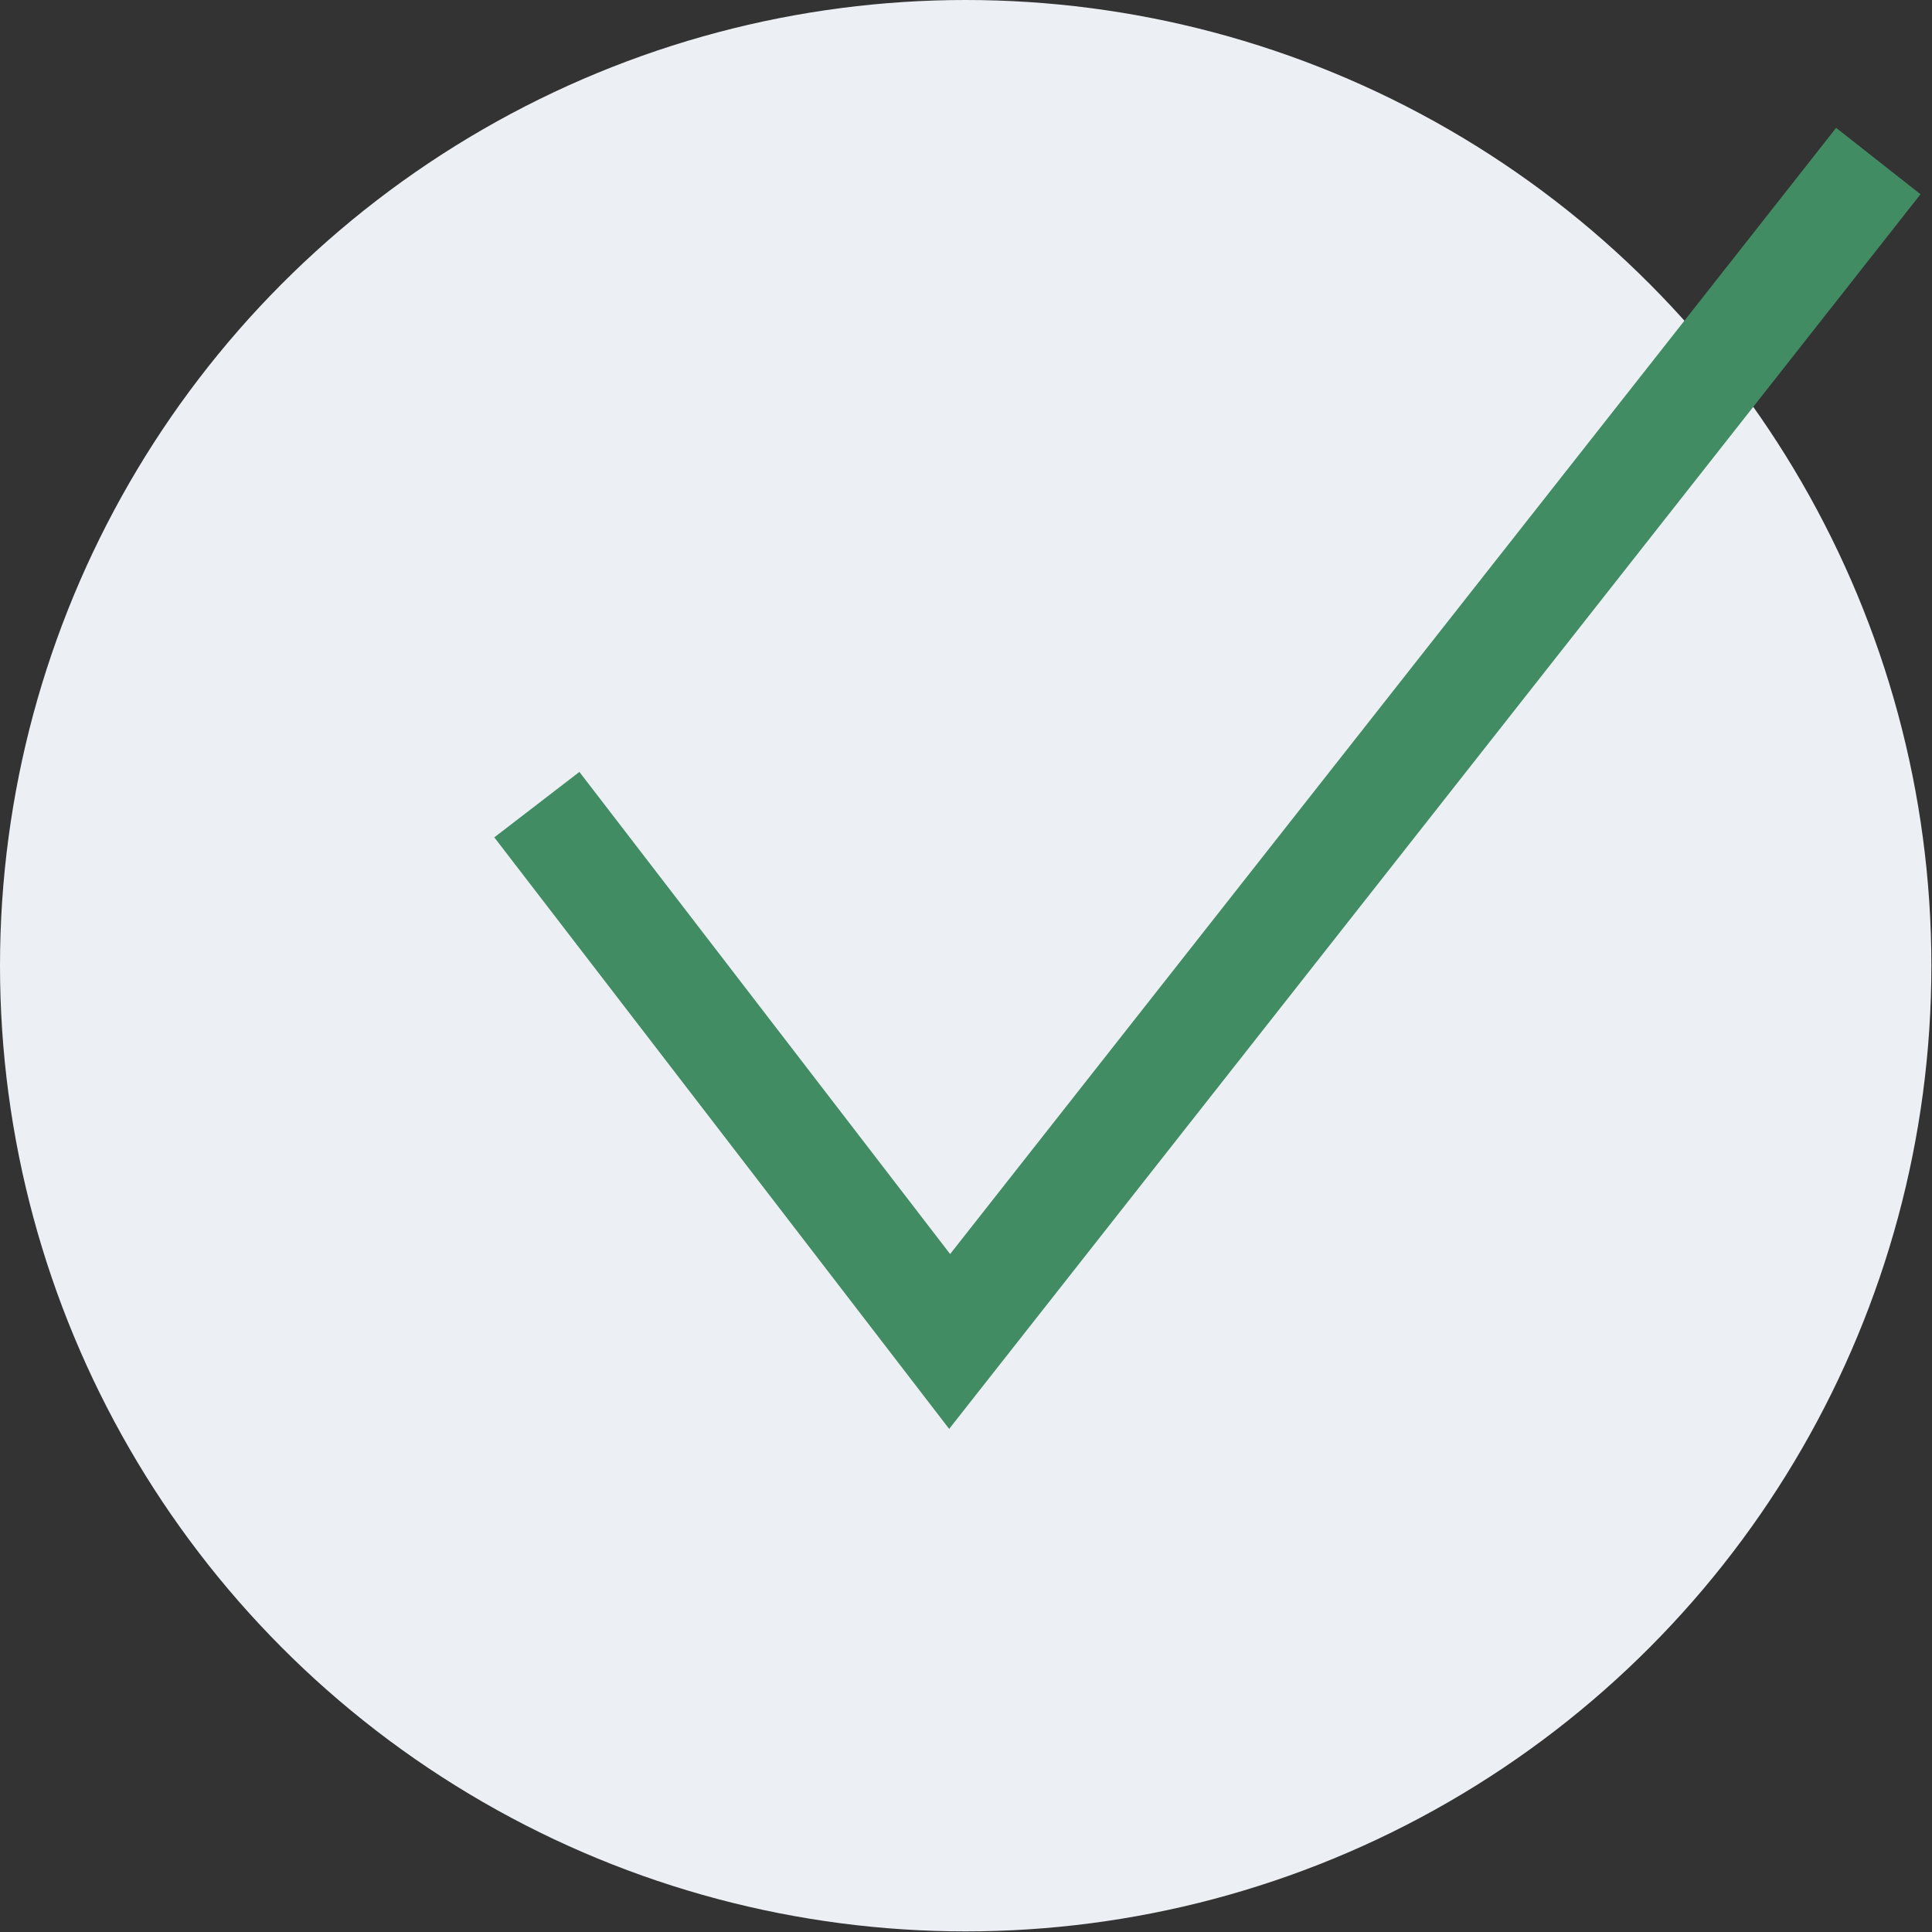
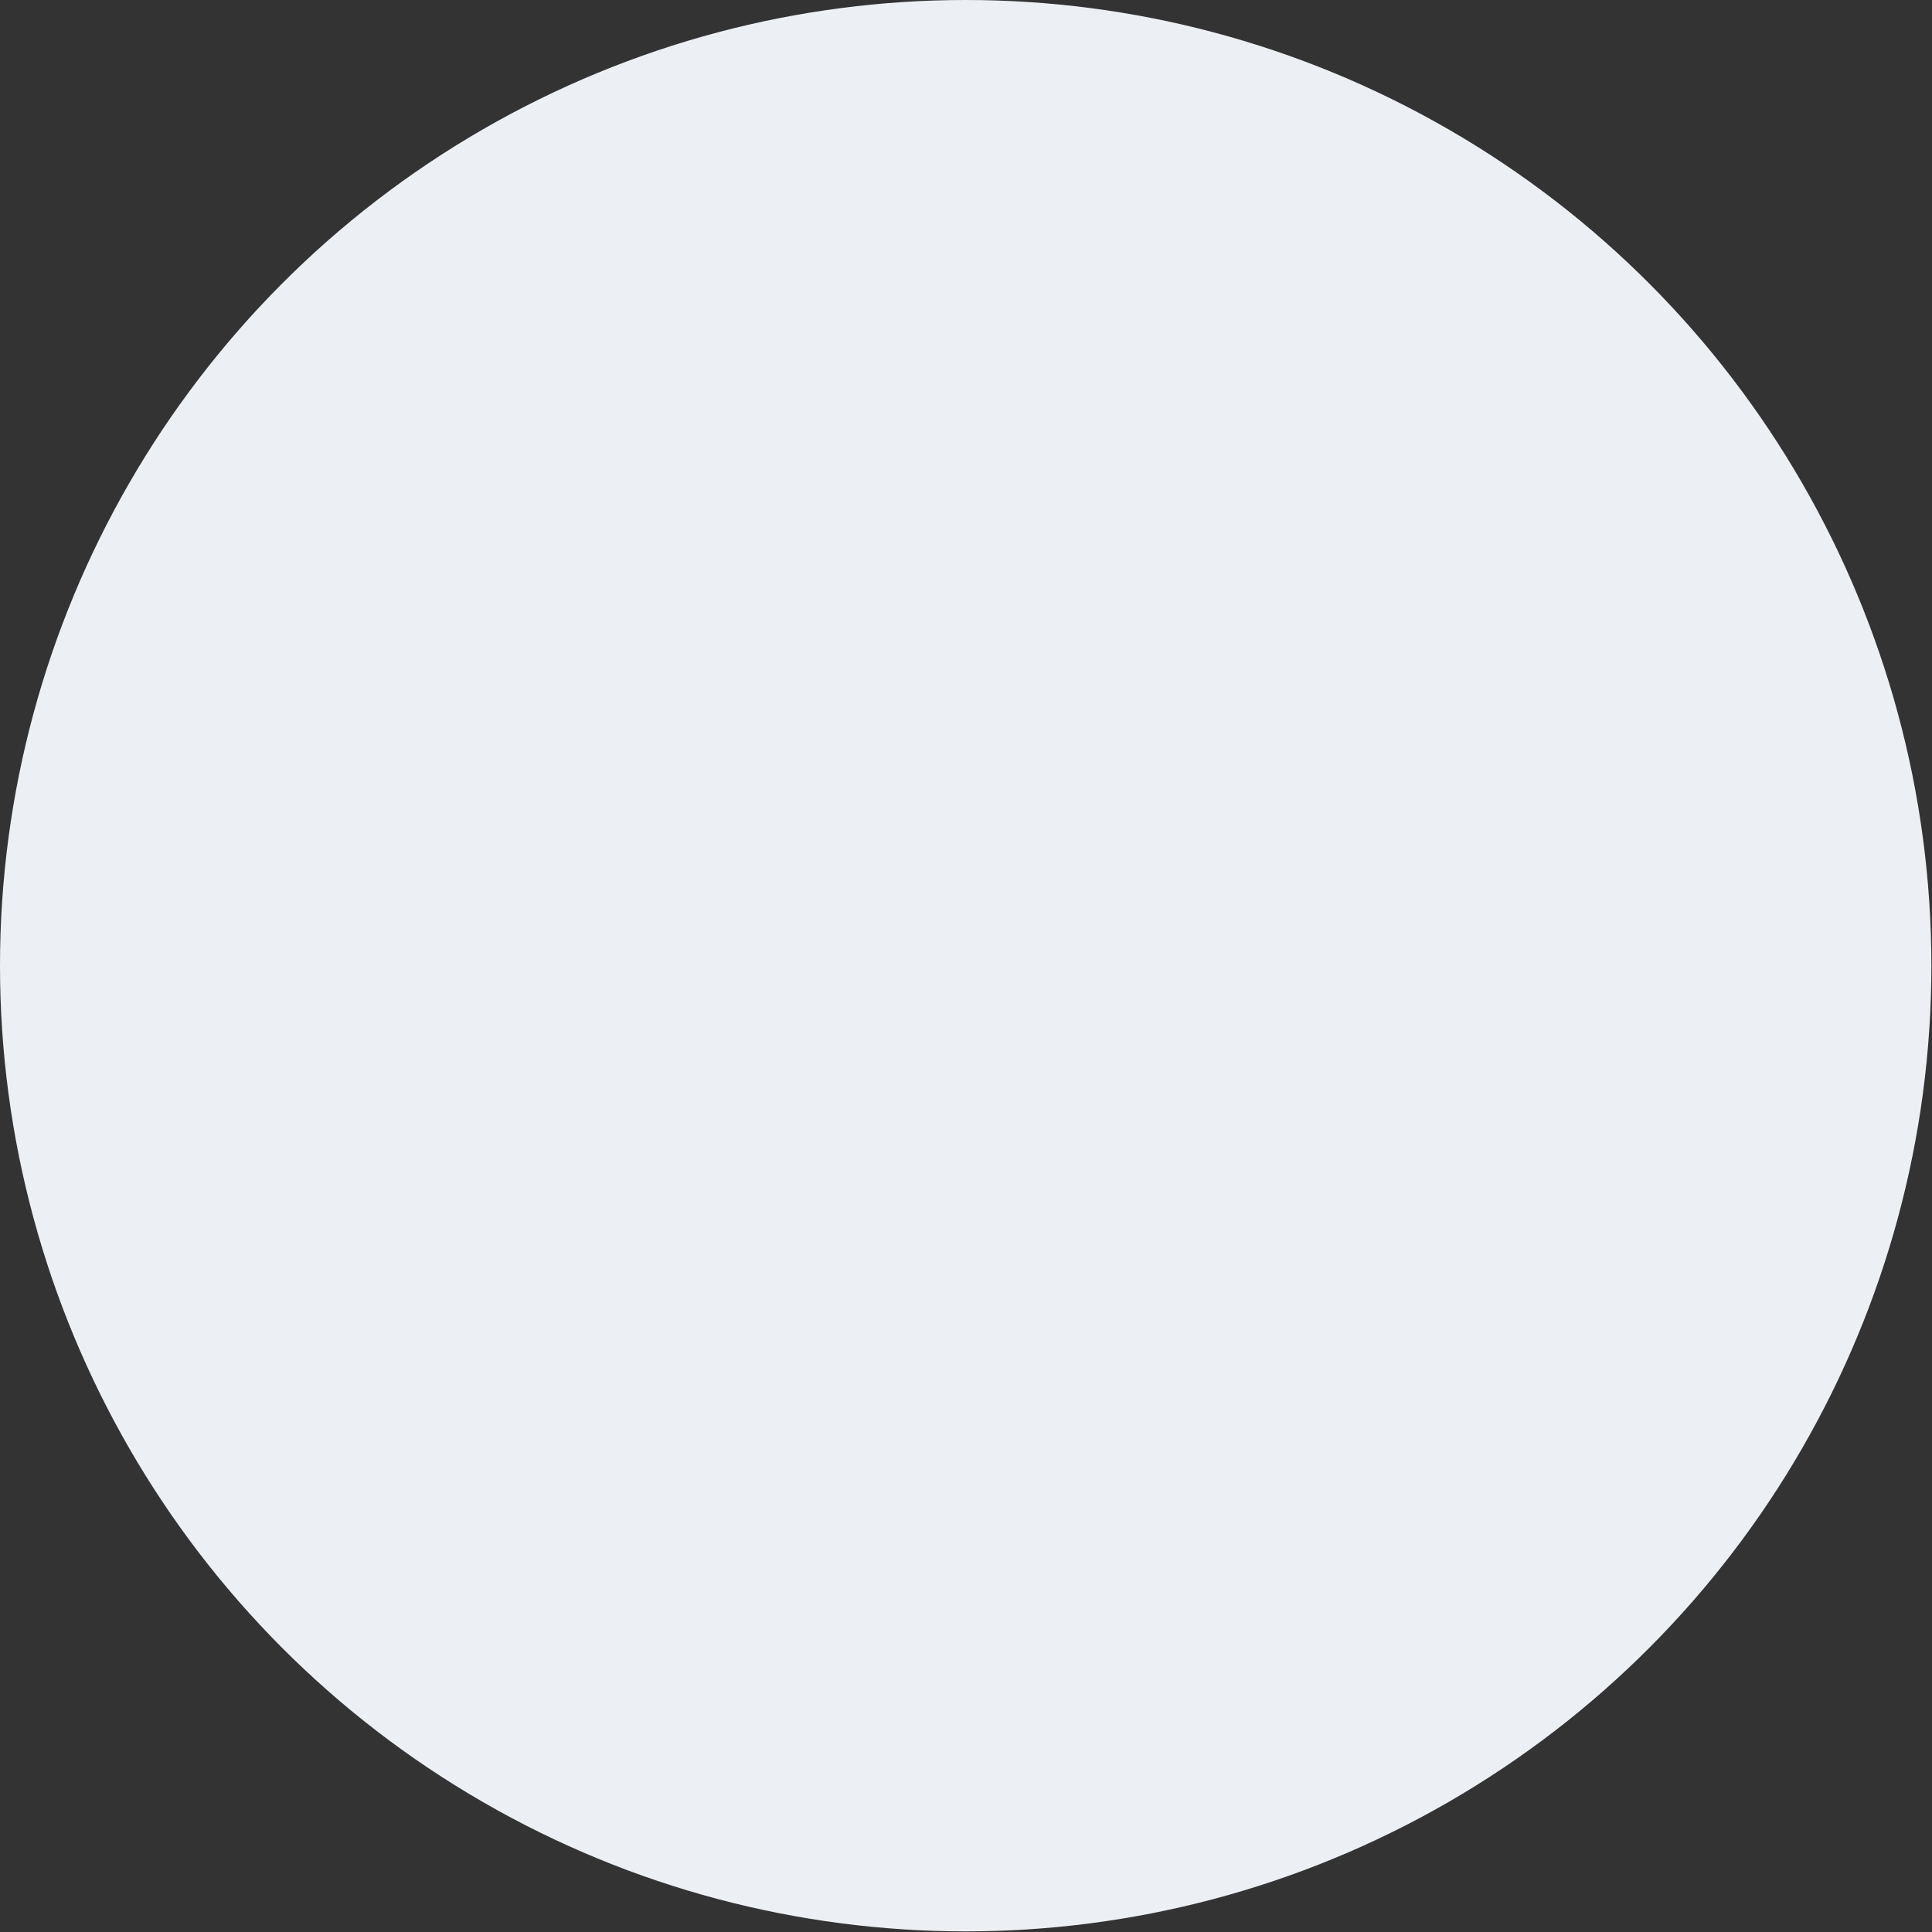
<svg xmlns="http://www.w3.org/2000/svg" xml:space="preserve" width="892px" height="892px" version="1.1" style="shape-rendering:geometricPrecision; text-rendering:geometricPrecision; image-rendering:optimizeQuality; fill-rule:evenodd; clip-rule:evenodd" viewBox="0 0 31.31 31.31">
  <rect x="0" y="0" width="31.31" height="31.31" fill="#333333" stroke="none" />
  <defs>
    <style type="text/css">
   
    .str0 {stroke:#428C64;stroke-width:1.74;stroke-miterlimit:22.926}
    .fil1 {fill:none;fill-rule:nonzero}
    .fil0 {fill:#ECF0F5;fill-rule:nonzero}
   
  </style>
  </defs>
  <g id="Warstwa_x0020_1">
    <circle class="fil0" cx="15.65" cy="15.65" r="15.65" />
-     <polyline class="fil1 str0" points="8.7,13.04 15.39,21.74 30.44,2.61 " />
  </g>
</svg>